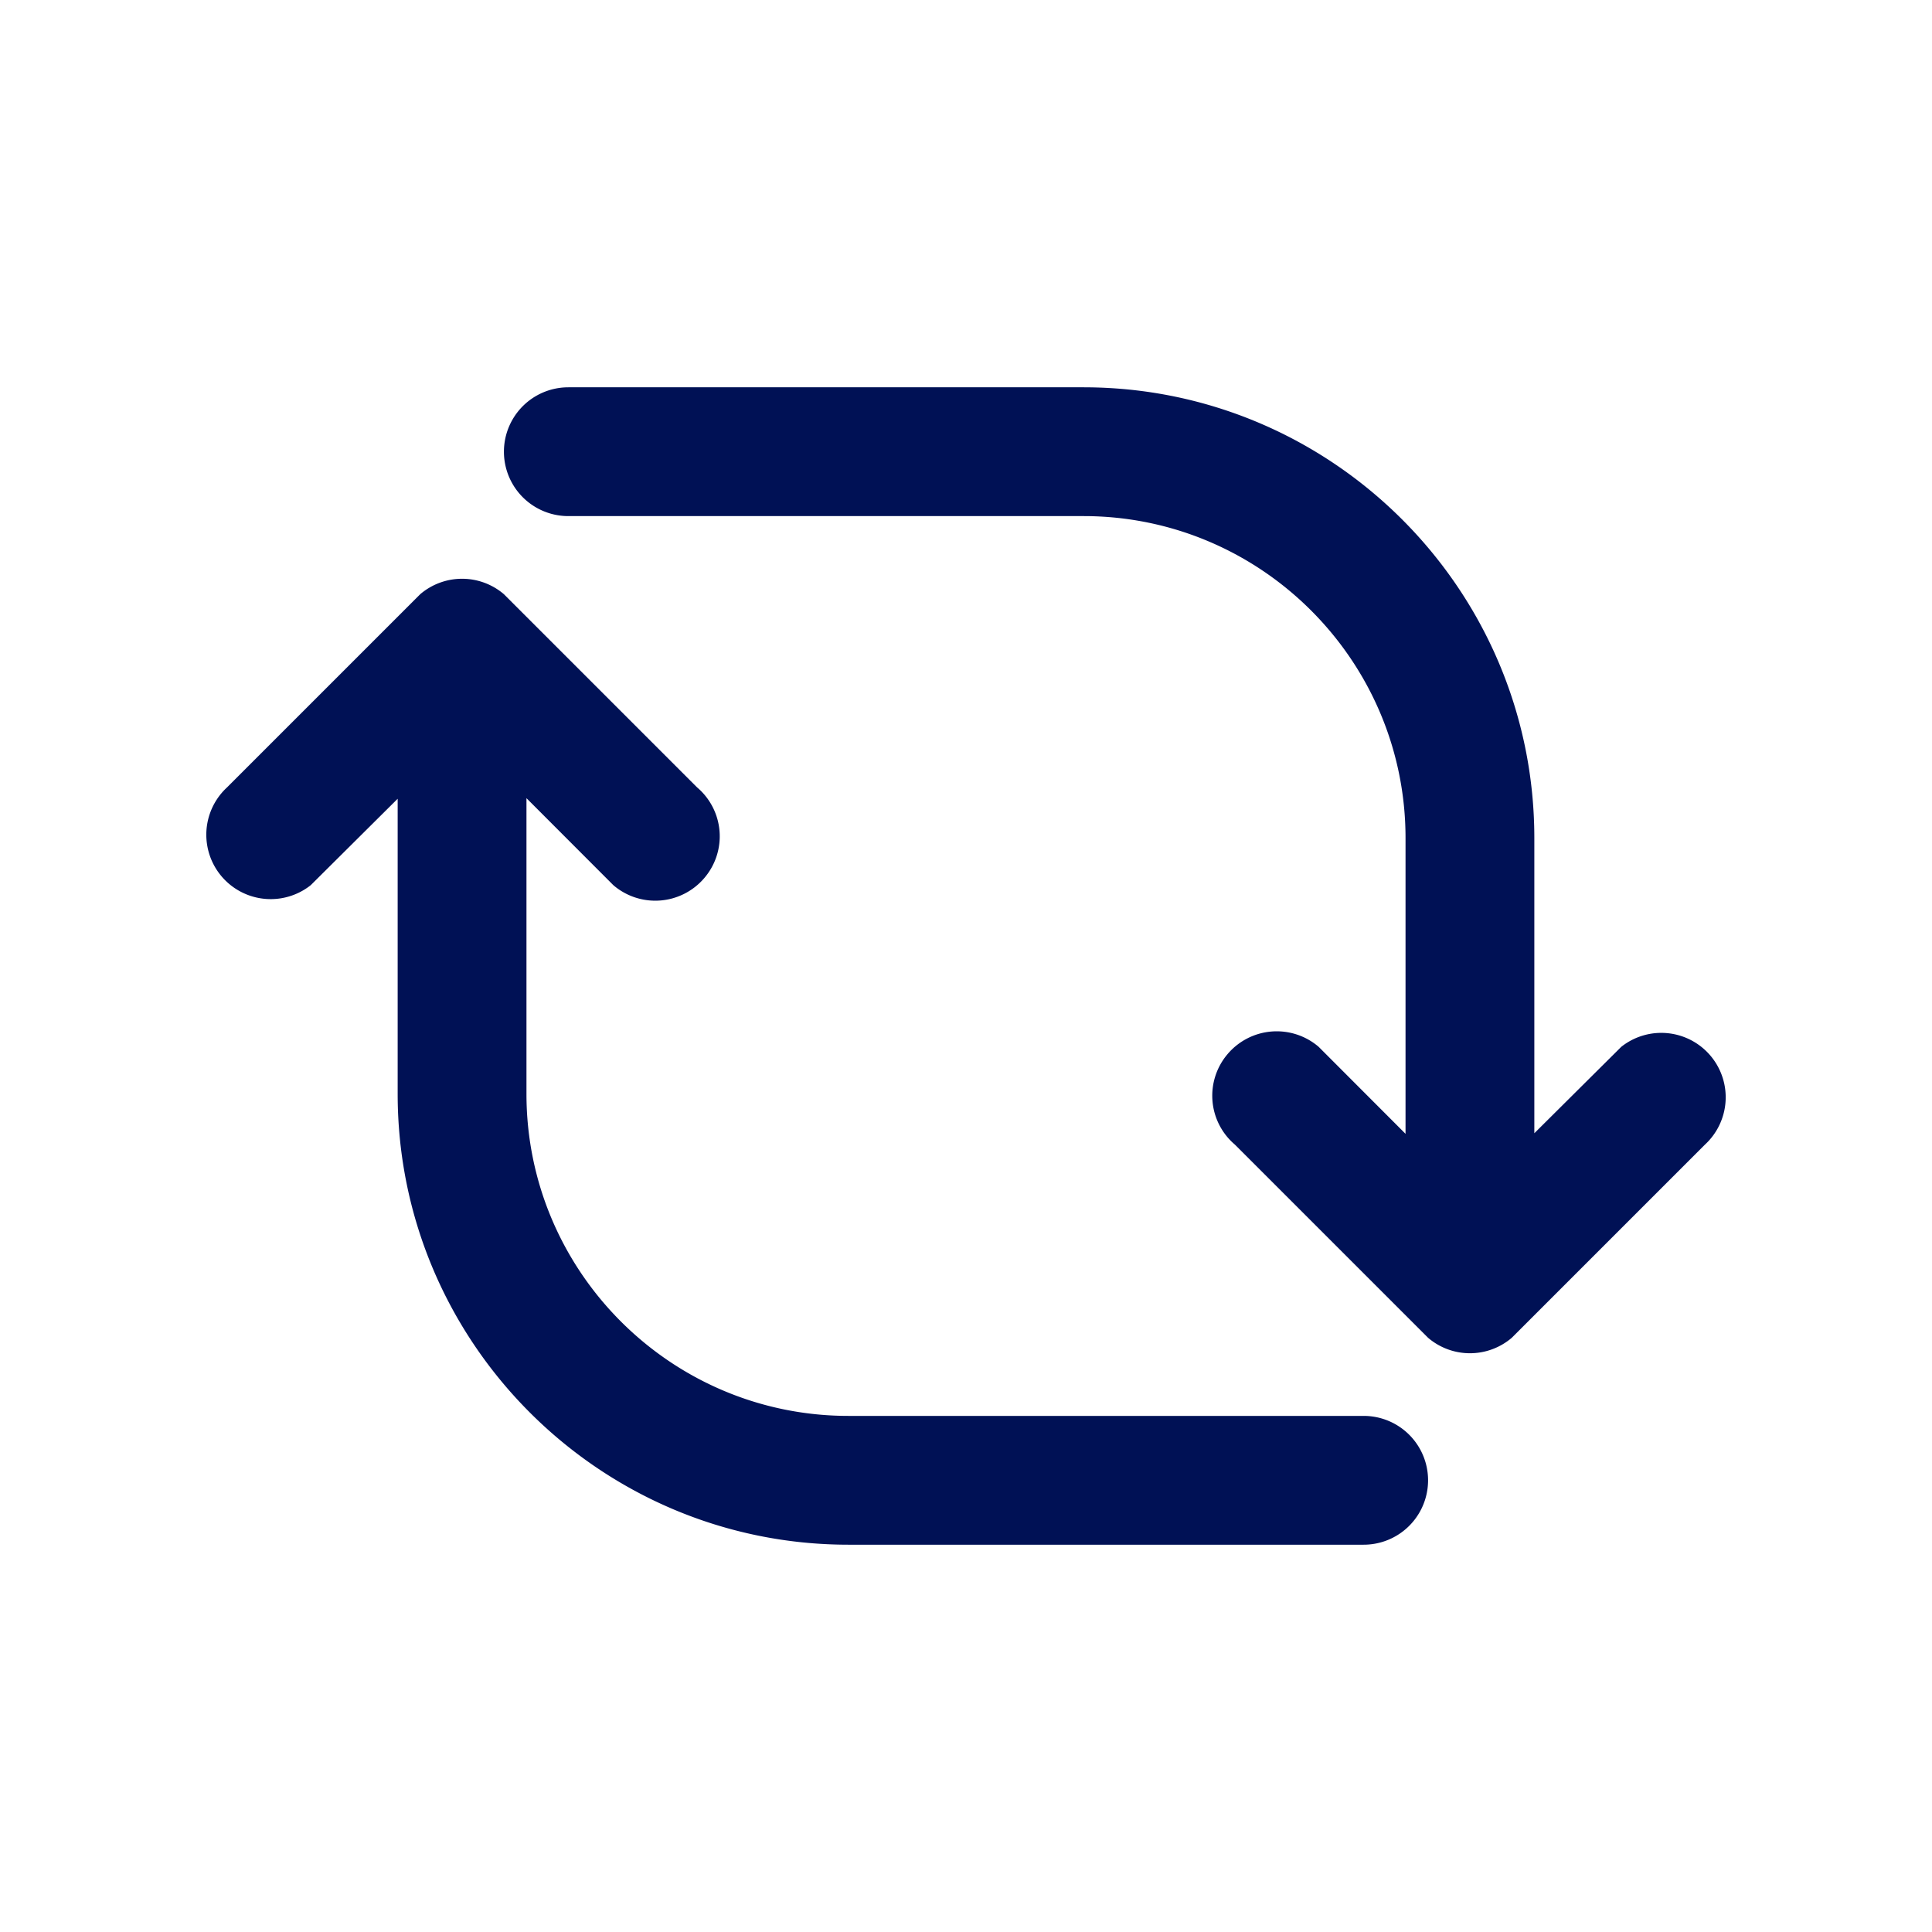
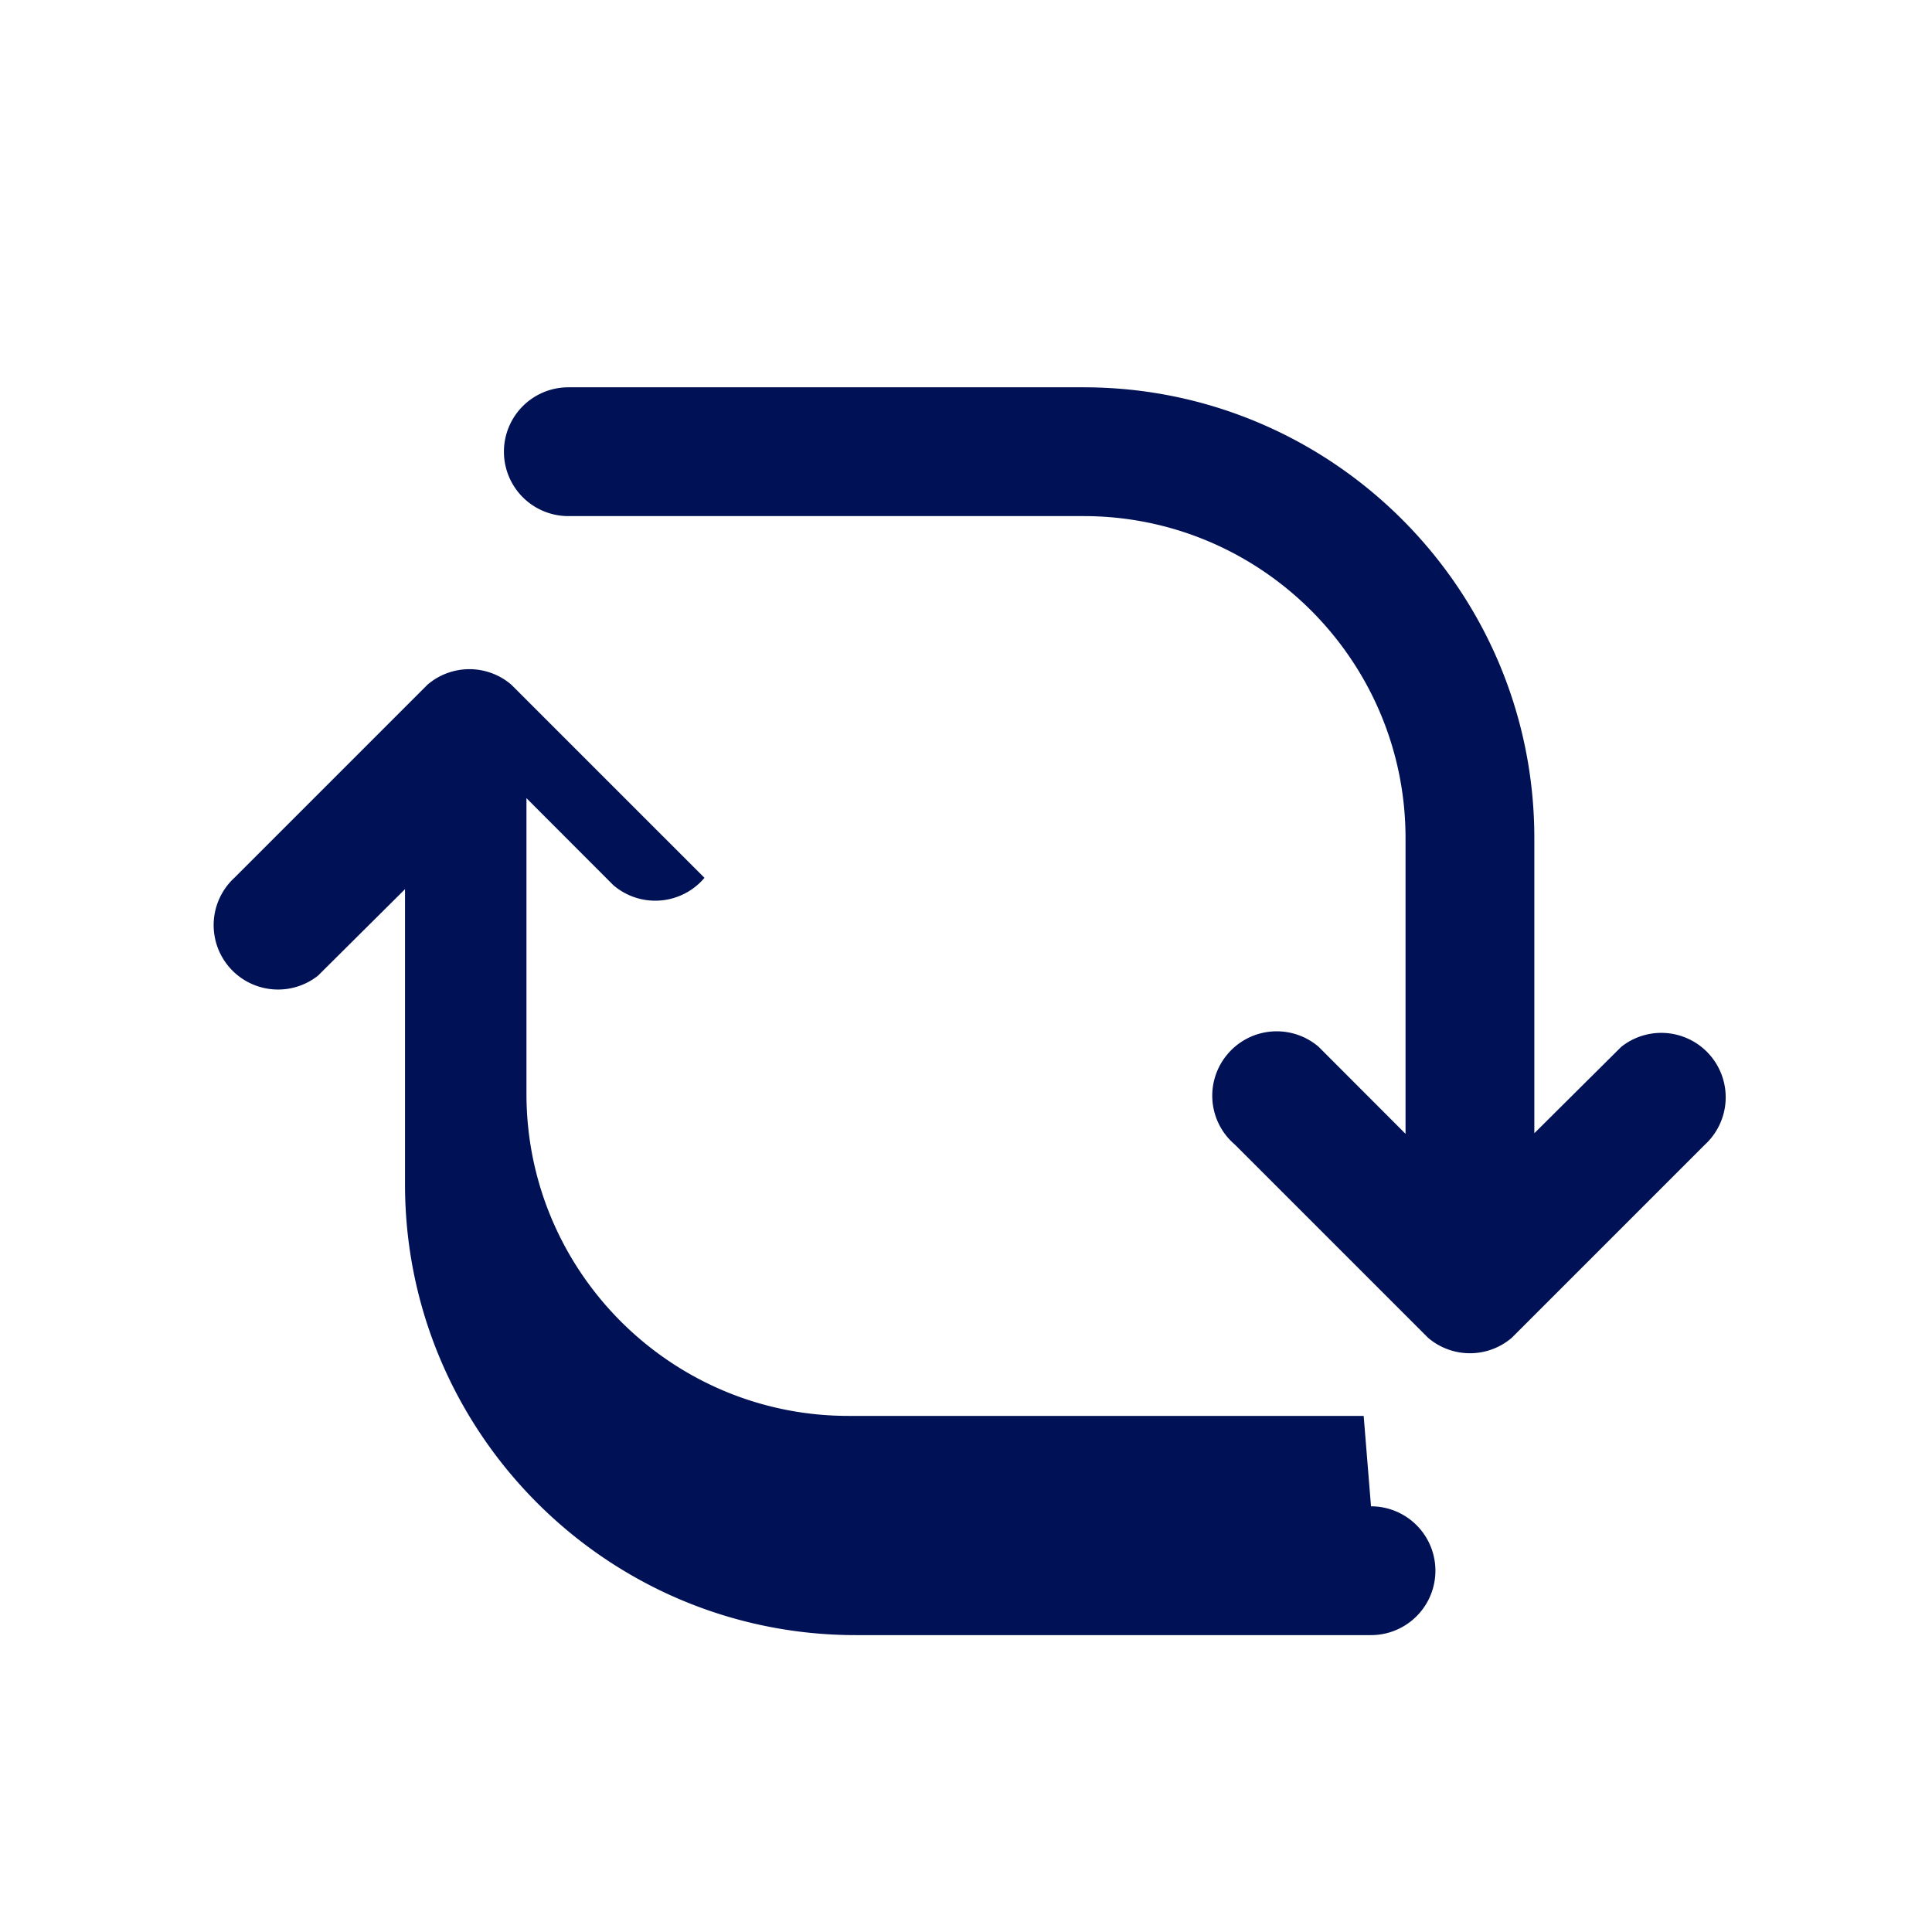
<svg xmlns="http://www.w3.org/2000/svg" data-name="Ebene 1" viewBox="0 0 30 30">
-   <path fill="#333" stroke-width="0" d="M26.58 16.417a1 1 0 0 0-1.405-.162l-1.35 1.342v-4.583c0-3.86-3.14-7-7-7h-8a1 1 0 0 0 0 2h8c2.757 0 5 2.243 5 5v4.592l-1.349-1.351a1 1 0 0 0-1.41.108l-.005.006a.996.996 0 0 0 .114 1.404l3 3a1 1 0 0 0 1.3 0l3-3a1 1 0 0 0 .105-1.356M21.175 21.986h-8c-2.757 0-5-2.243-5-5v-4.592l1.349 1.351a1 1 0 0 0 1.41-.108l.005-.006a.996.996 0 0 0-.114-1.404l-3-3a1 1 0 0 0-1.3 0l-3 3a1 1 0 0 0 1.3 1.518l1.35-1.342v4.583c0 3.86 3.14 7 7 7h8a1 1 0 0 0 0-2" style="fill: #001155;" />
+   <path fill="#333" stroke-width="0" d="M26.58 16.417a1 1 0 0 0-1.405-.162l-1.35 1.342v-4.583c0-3.86-3.14-7-7-7h-8a1 1 0 0 0 0 2h8c2.757 0 5 2.243 5 5v4.592l-1.349-1.351a1 1 0 0 0-1.41.108l-.005.006a.996.996 0 0 0 .114 1.404l3 3a1 1 0 0 0 1.3 0l3-3a1 1 0 0 0 .105-1.356M21.175 21.986h-8c-2.757 0-5-2.243-5-5v-4.592l1.349 1.351a1 1 0 0 0 1.41-.108l.005-.006l-3-3a1 1 0 0 0-1.3 0l-3 3a1 1 0 0 0 1.3 1.518l1.35-1.342v4.583c0 3.86 3.14 7 7 7h8a1 1 0 0 0 0-2" style="fill: #001155;" />
</svg>